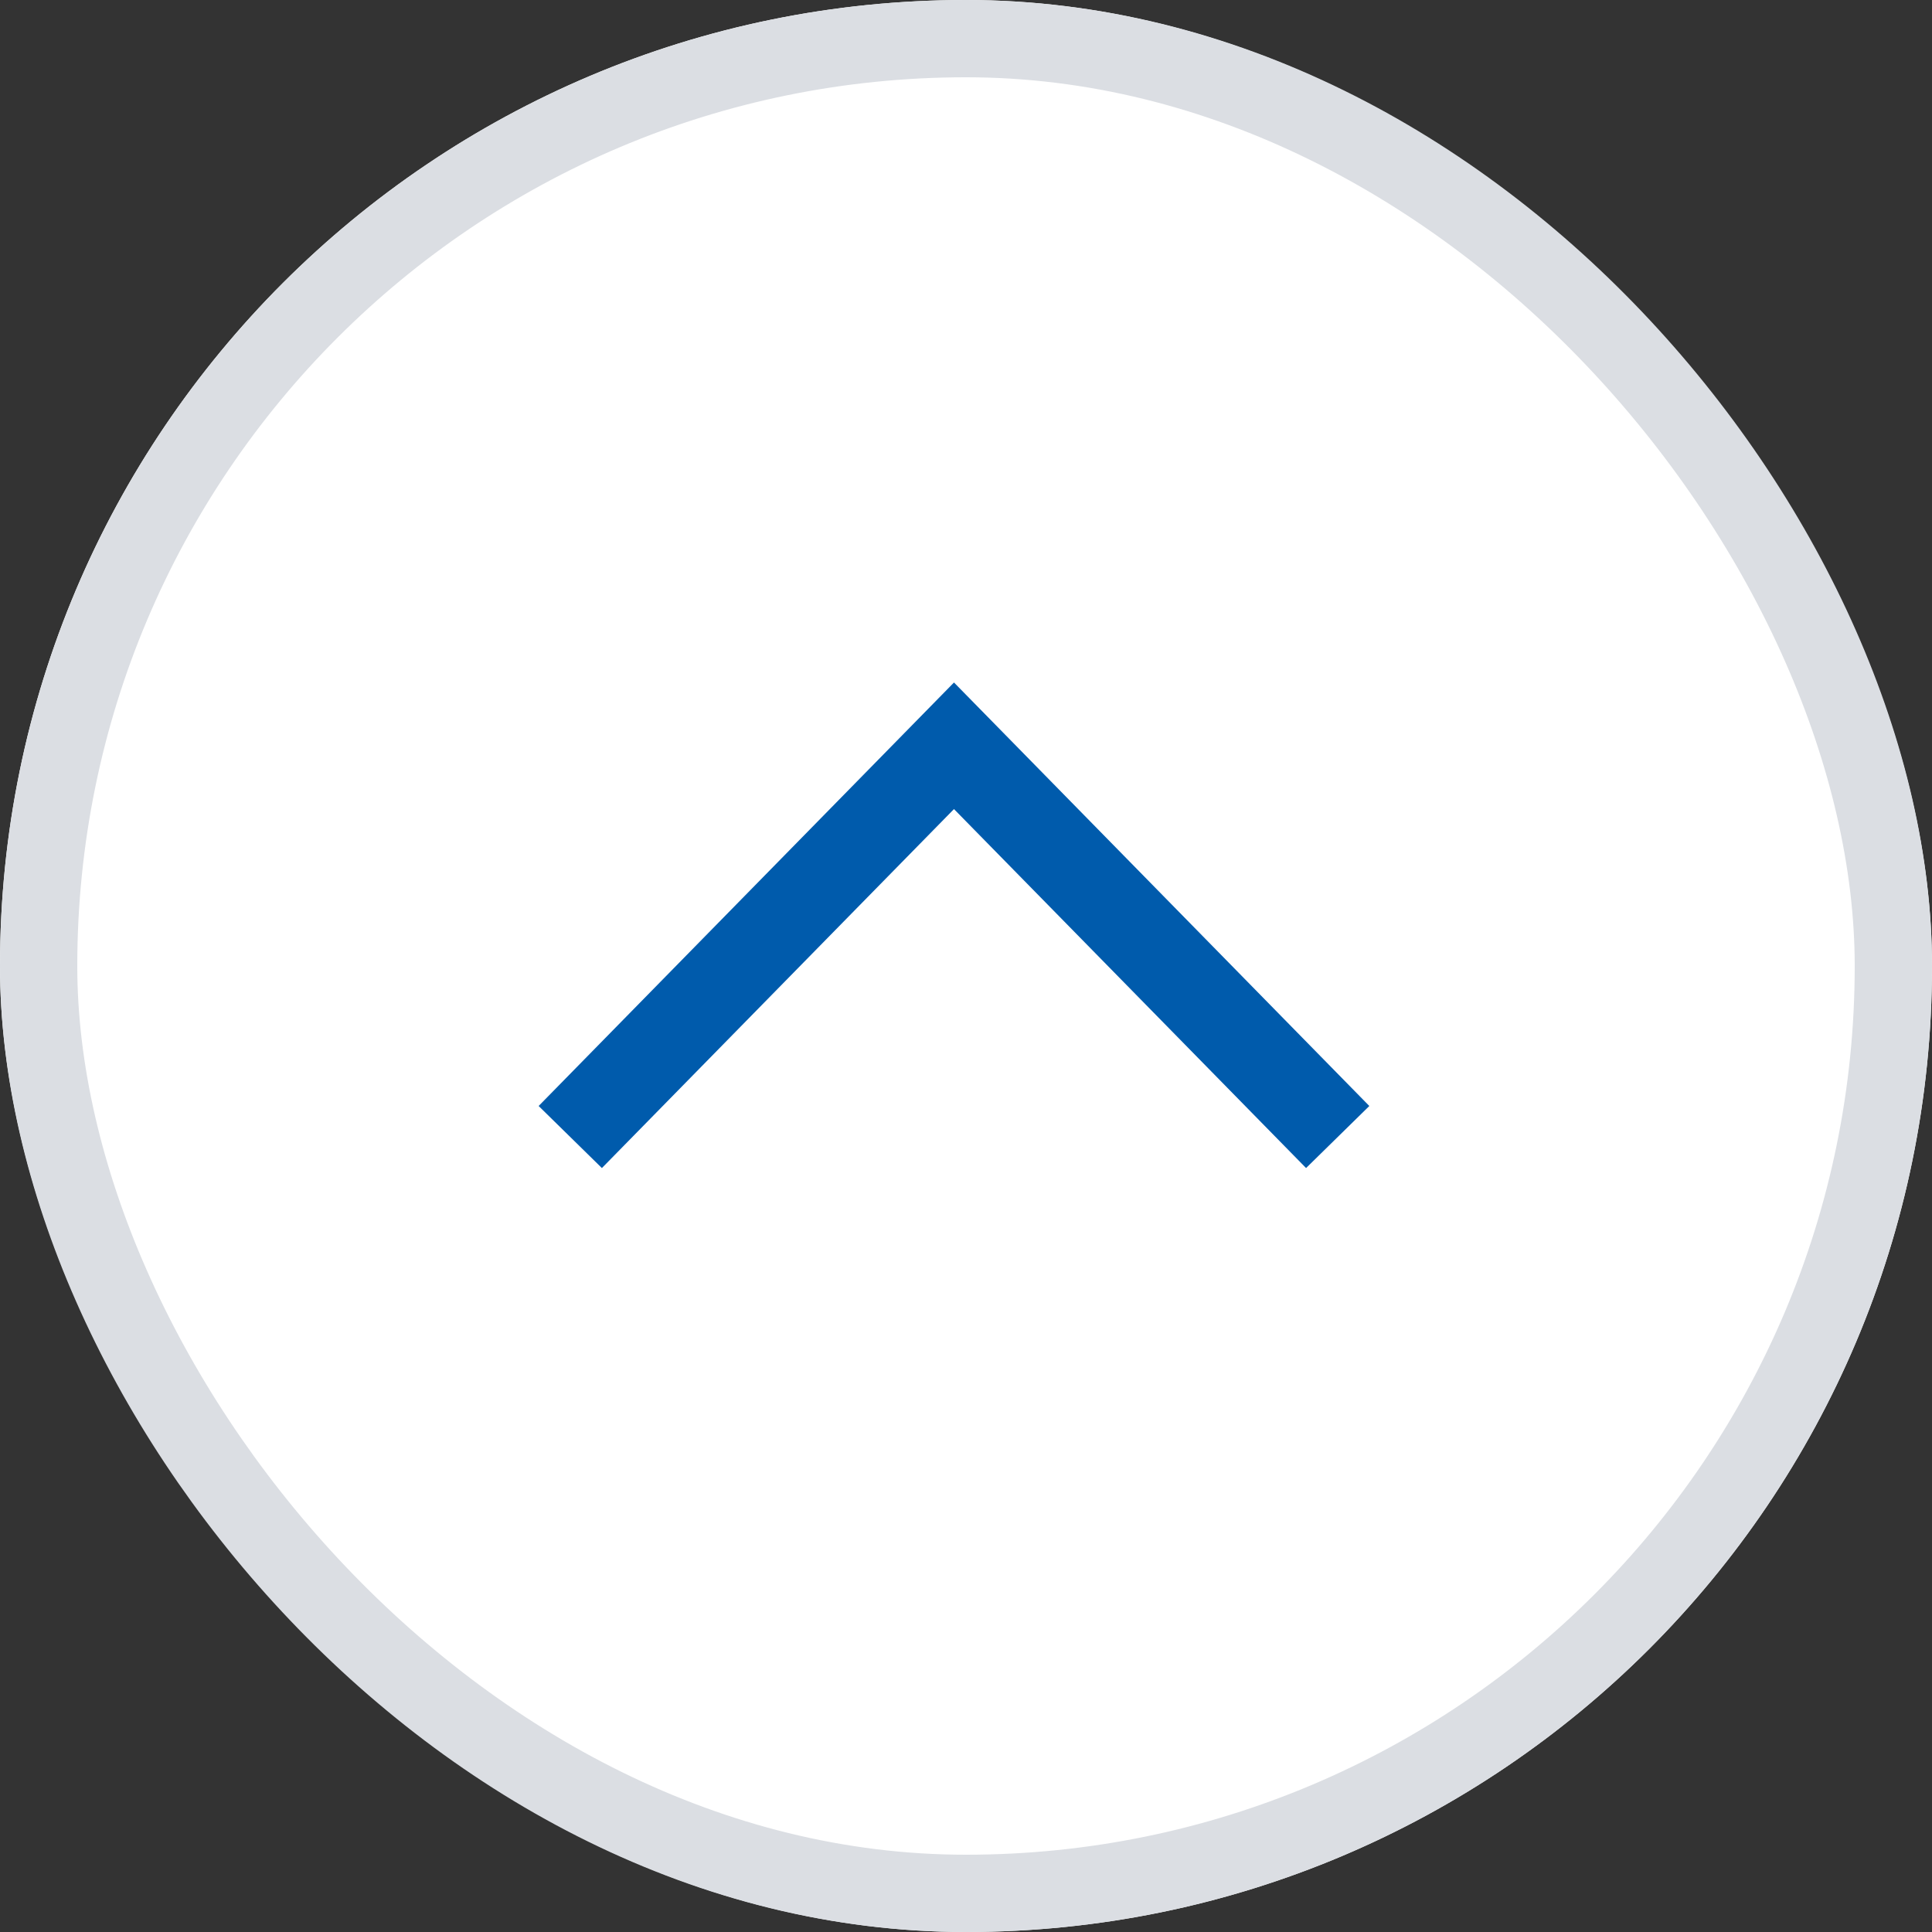
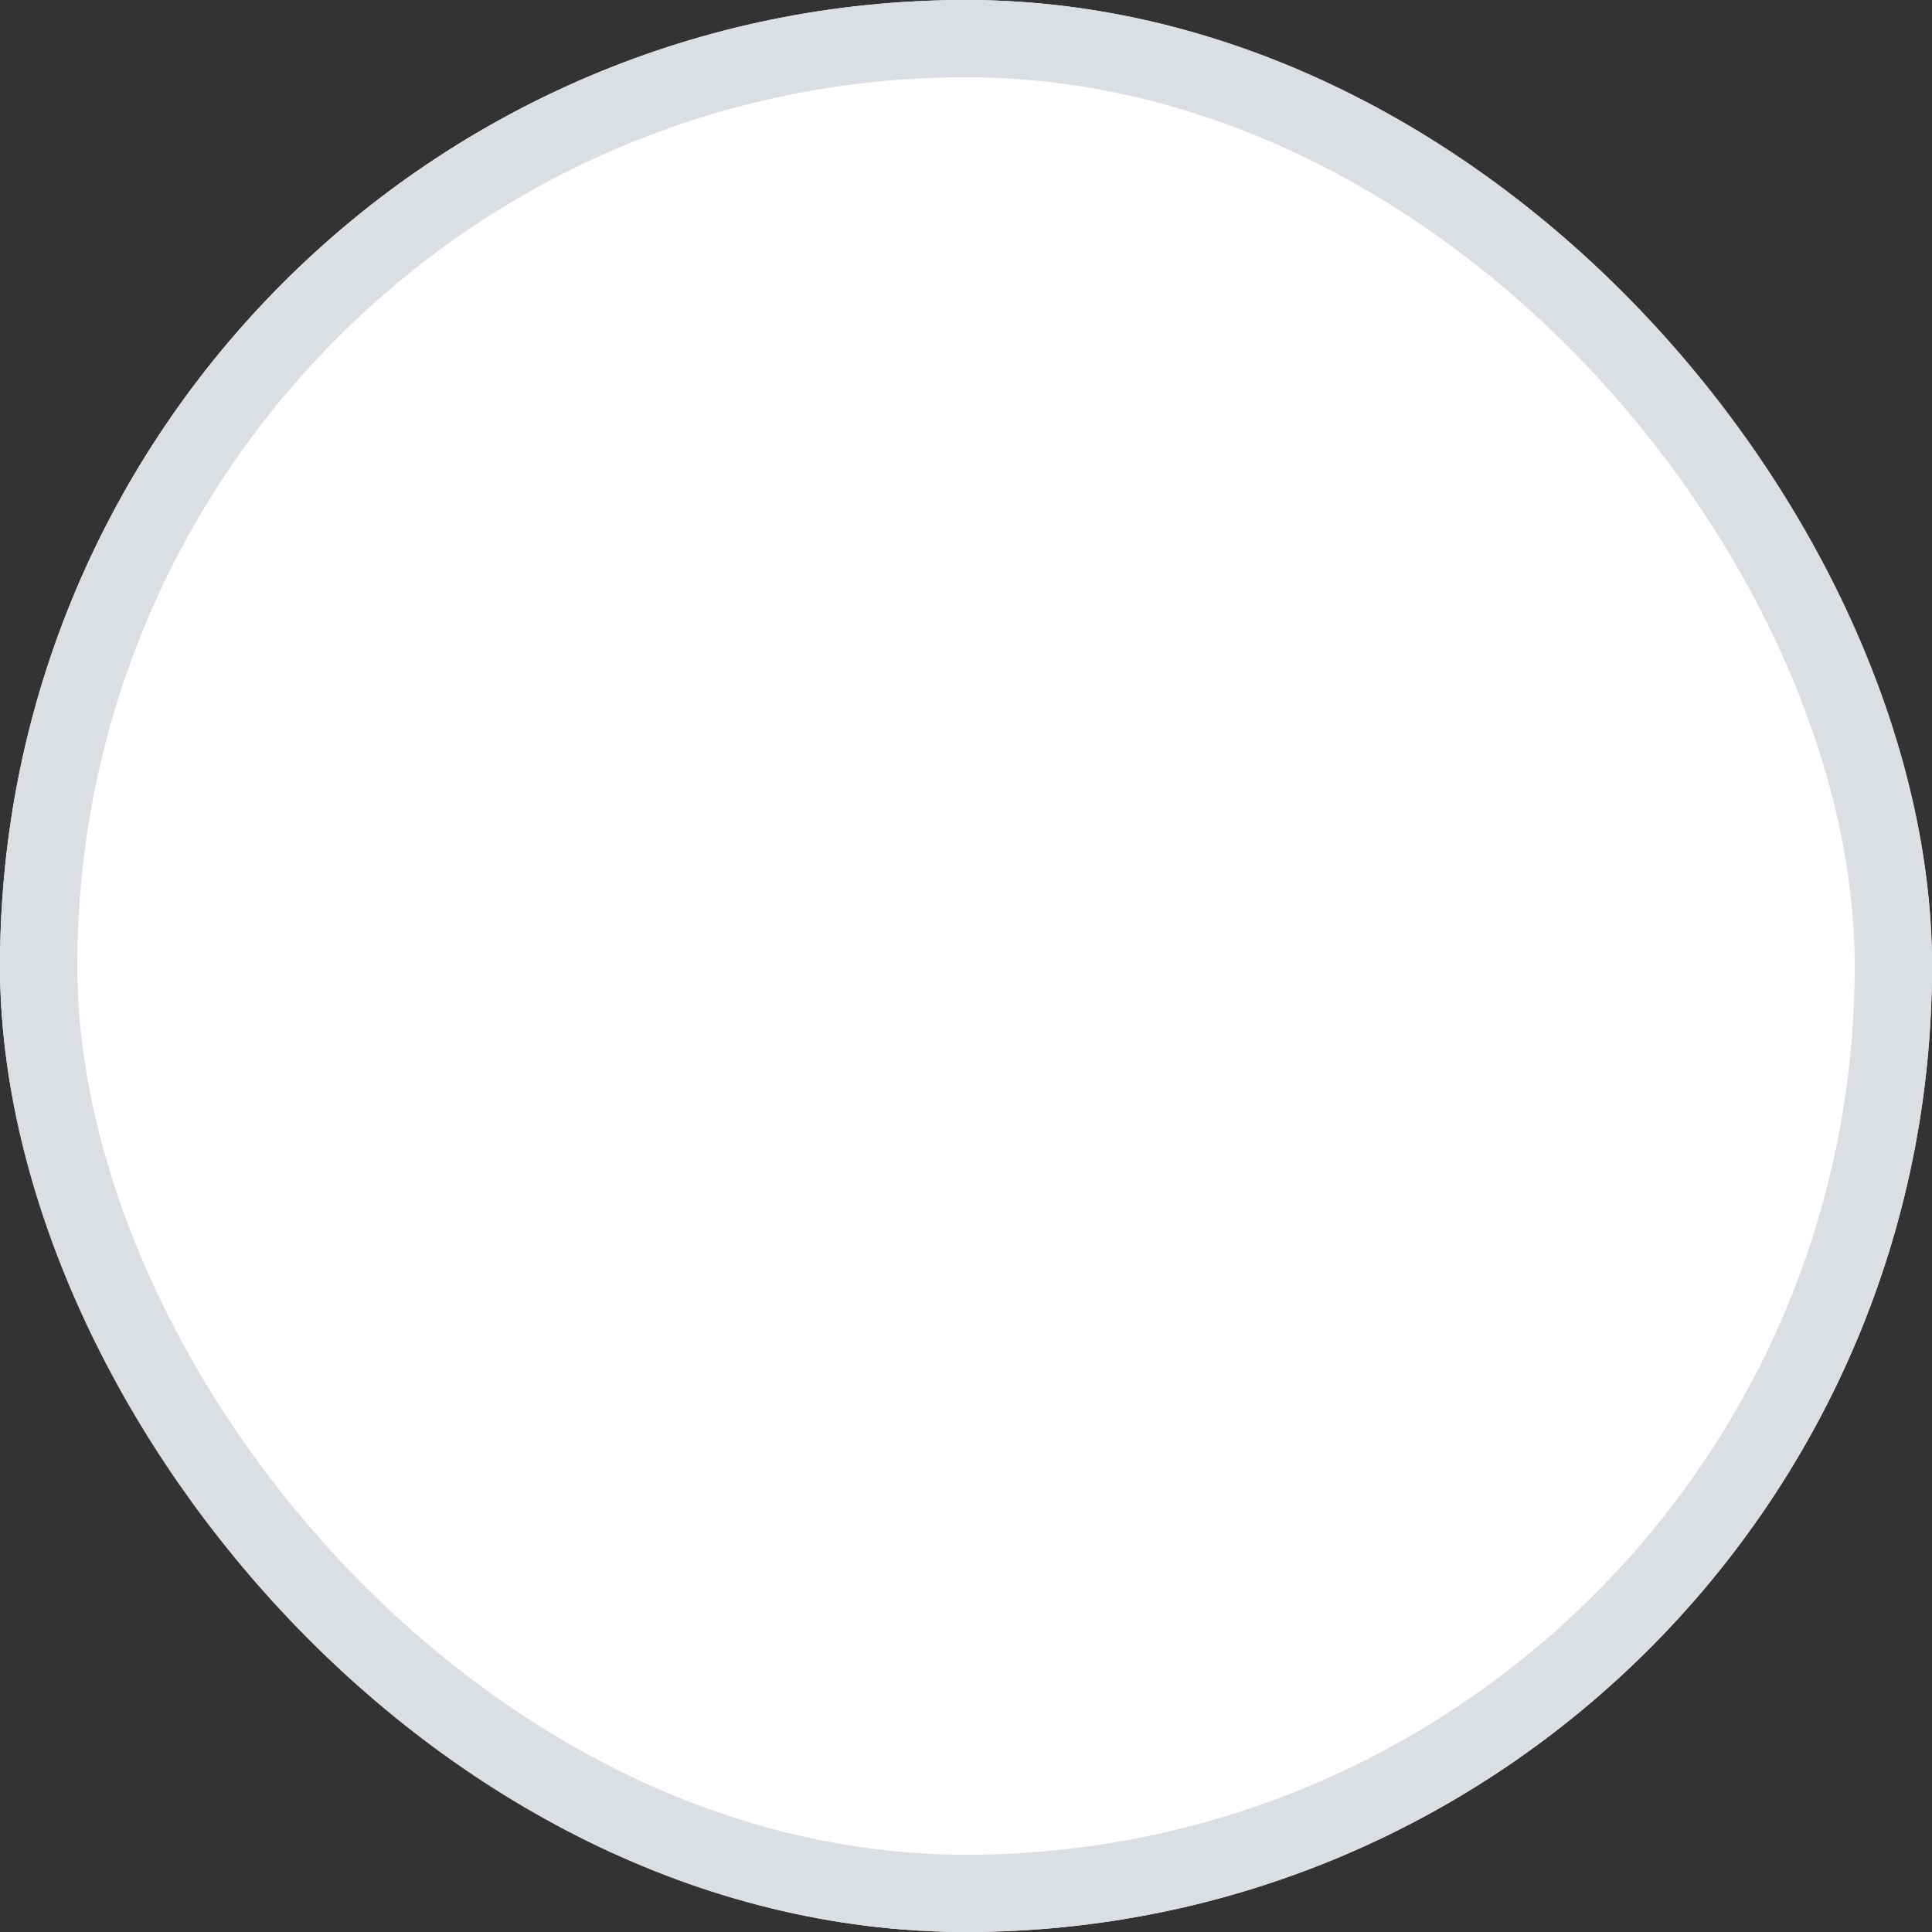
<svg xmlns="http://www.w3.org/2000/svg" width="50" height="50" viewBox="0 0 50 50">
  <rect x="0" y="0" width="50" height="50" fill="#333333" stroke="none" />
  <g id="グループ_621" data-name="グループ 621" transform="translate(-1120.428 -1115.428)">
    <g id="長方形_194" data-name="長方形 194" transform="translate(1120.428 1115.428)" fill="#fff" stroke="#dbdee3" stroke-width="2">
      <rect width="50" height="50" rx="25" stroke="none" />
      <rect x="1" y="1" width="48" height="48" rx="24" fill="none" />
    </g>
-     <path id="パス_131" data-name="パス 131" d="M827.23,440.859l-1.637-1.606,10.749-10.96,10.749,10.96-1.637,1.606-9.112-9.29Z" transform="translate(308.775 704.798)" fill="#005bac" />
  </g>
</svg>